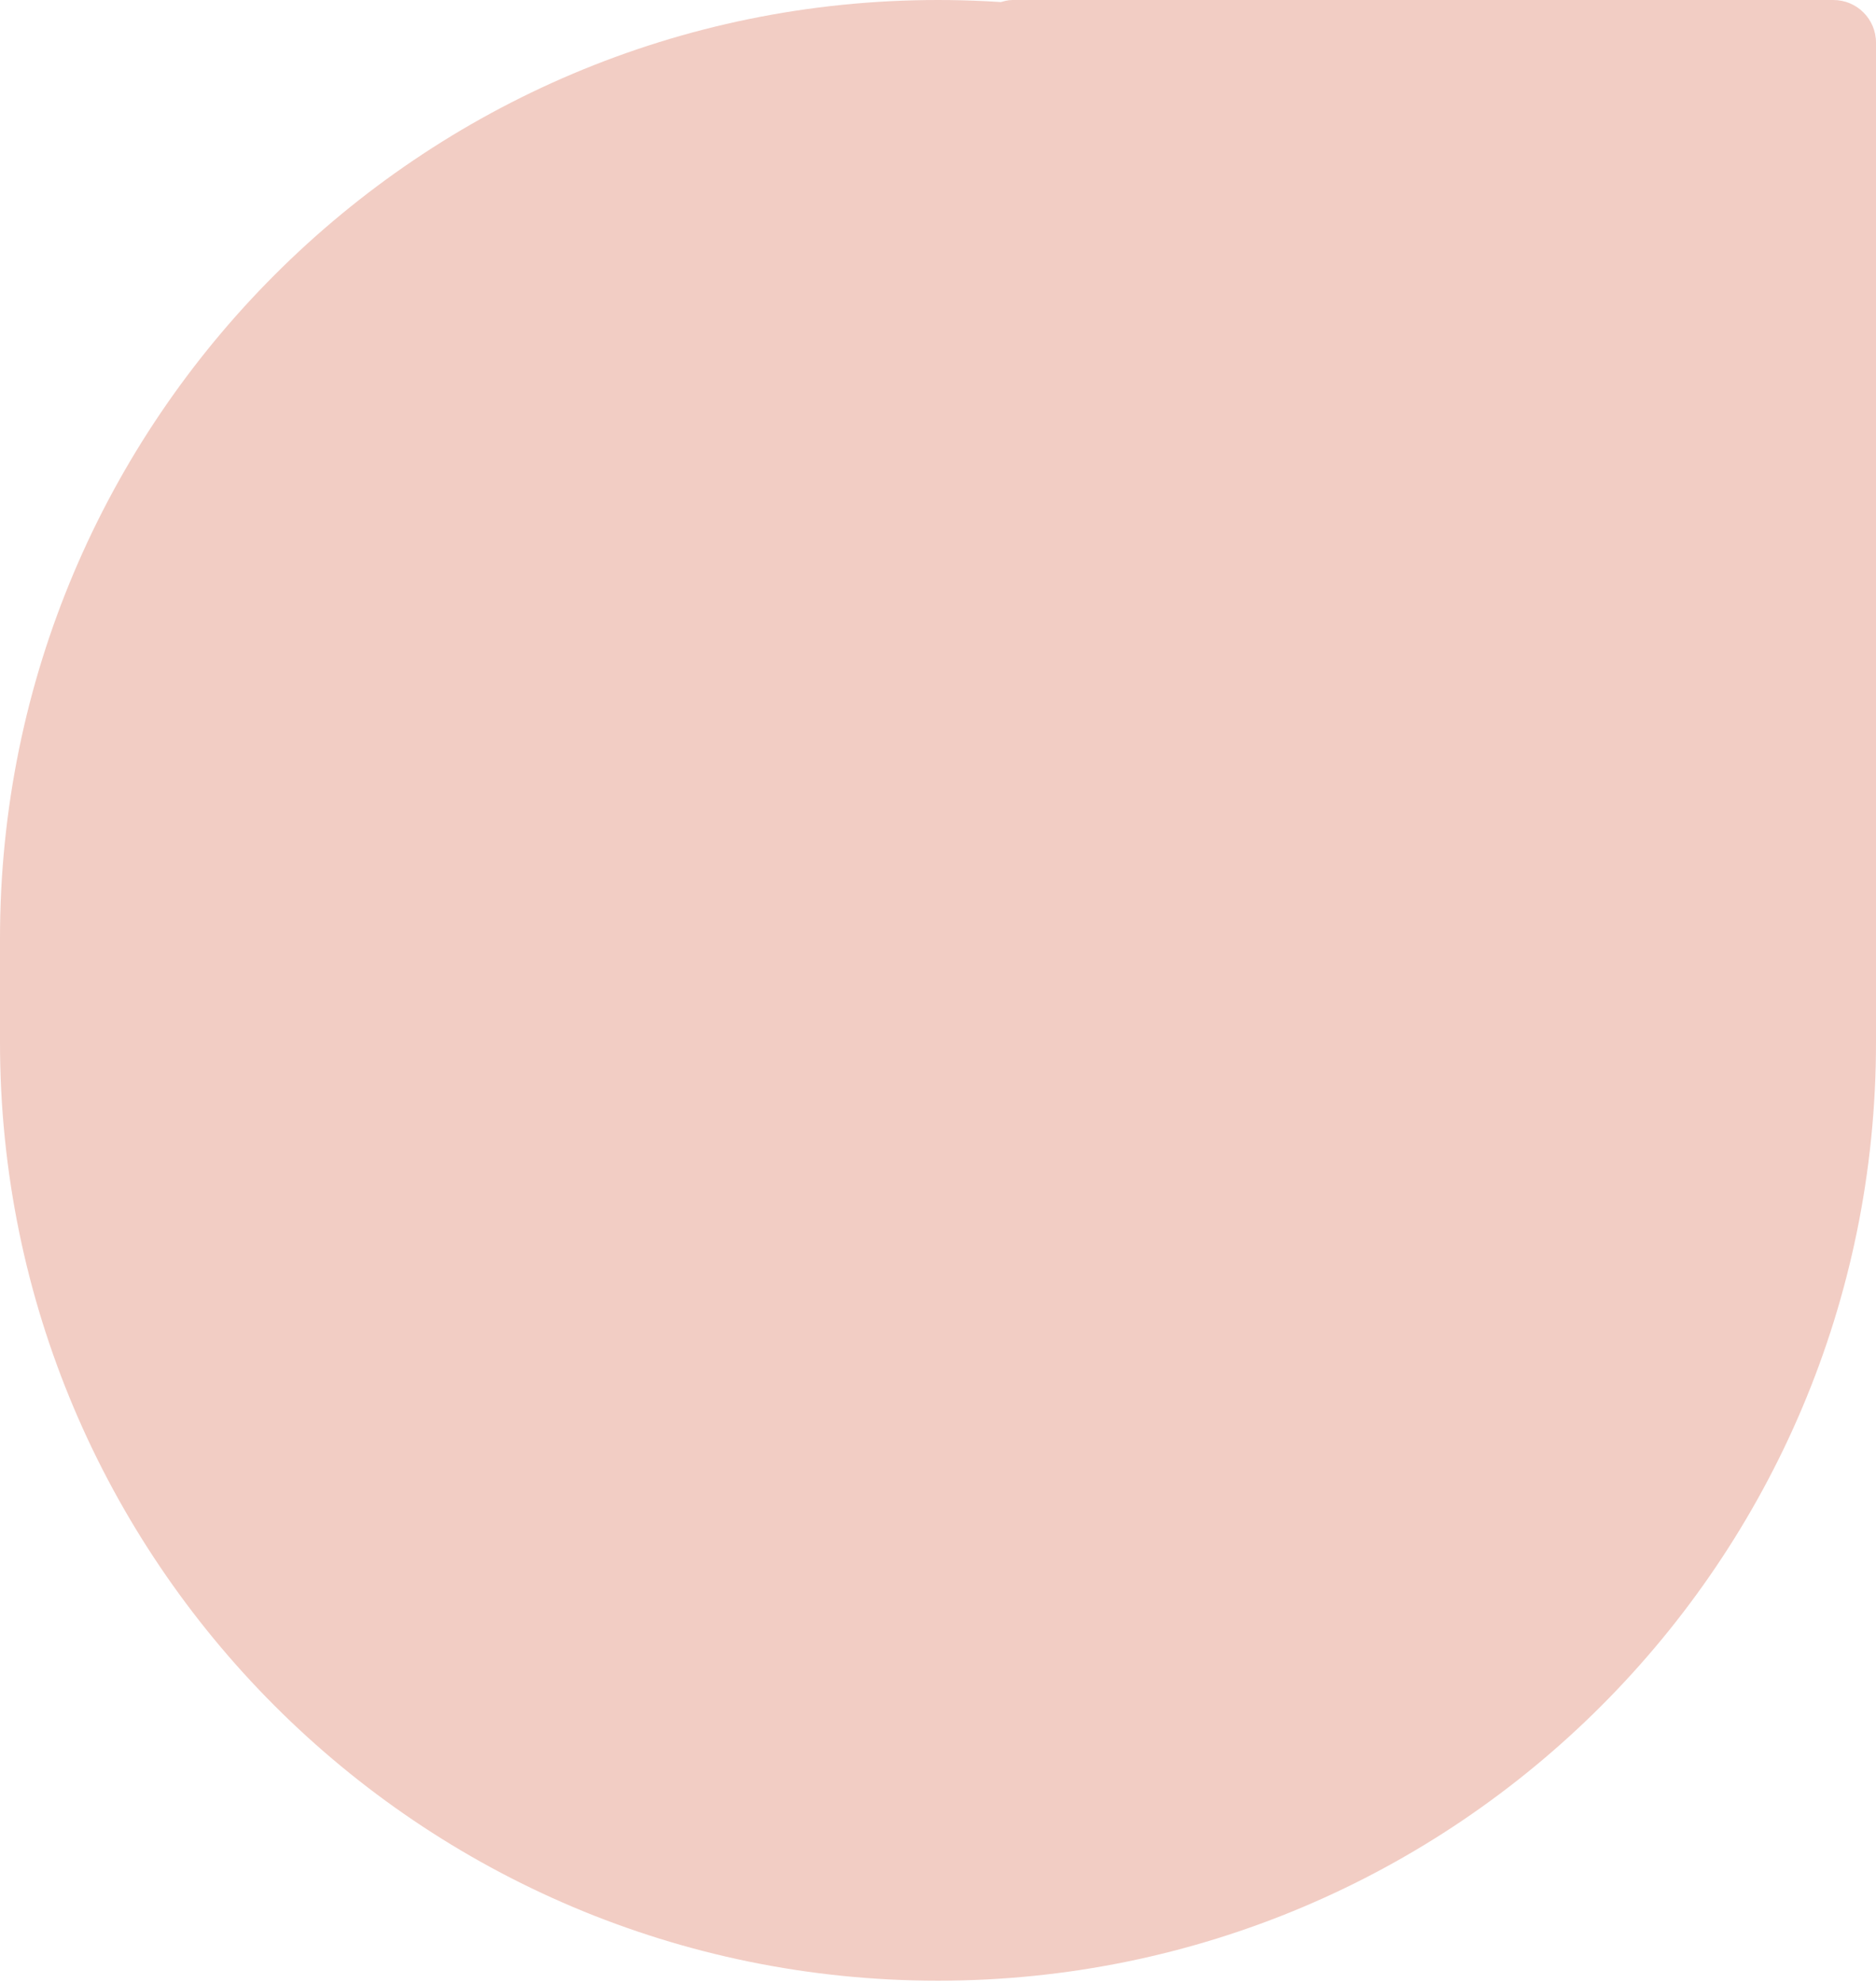
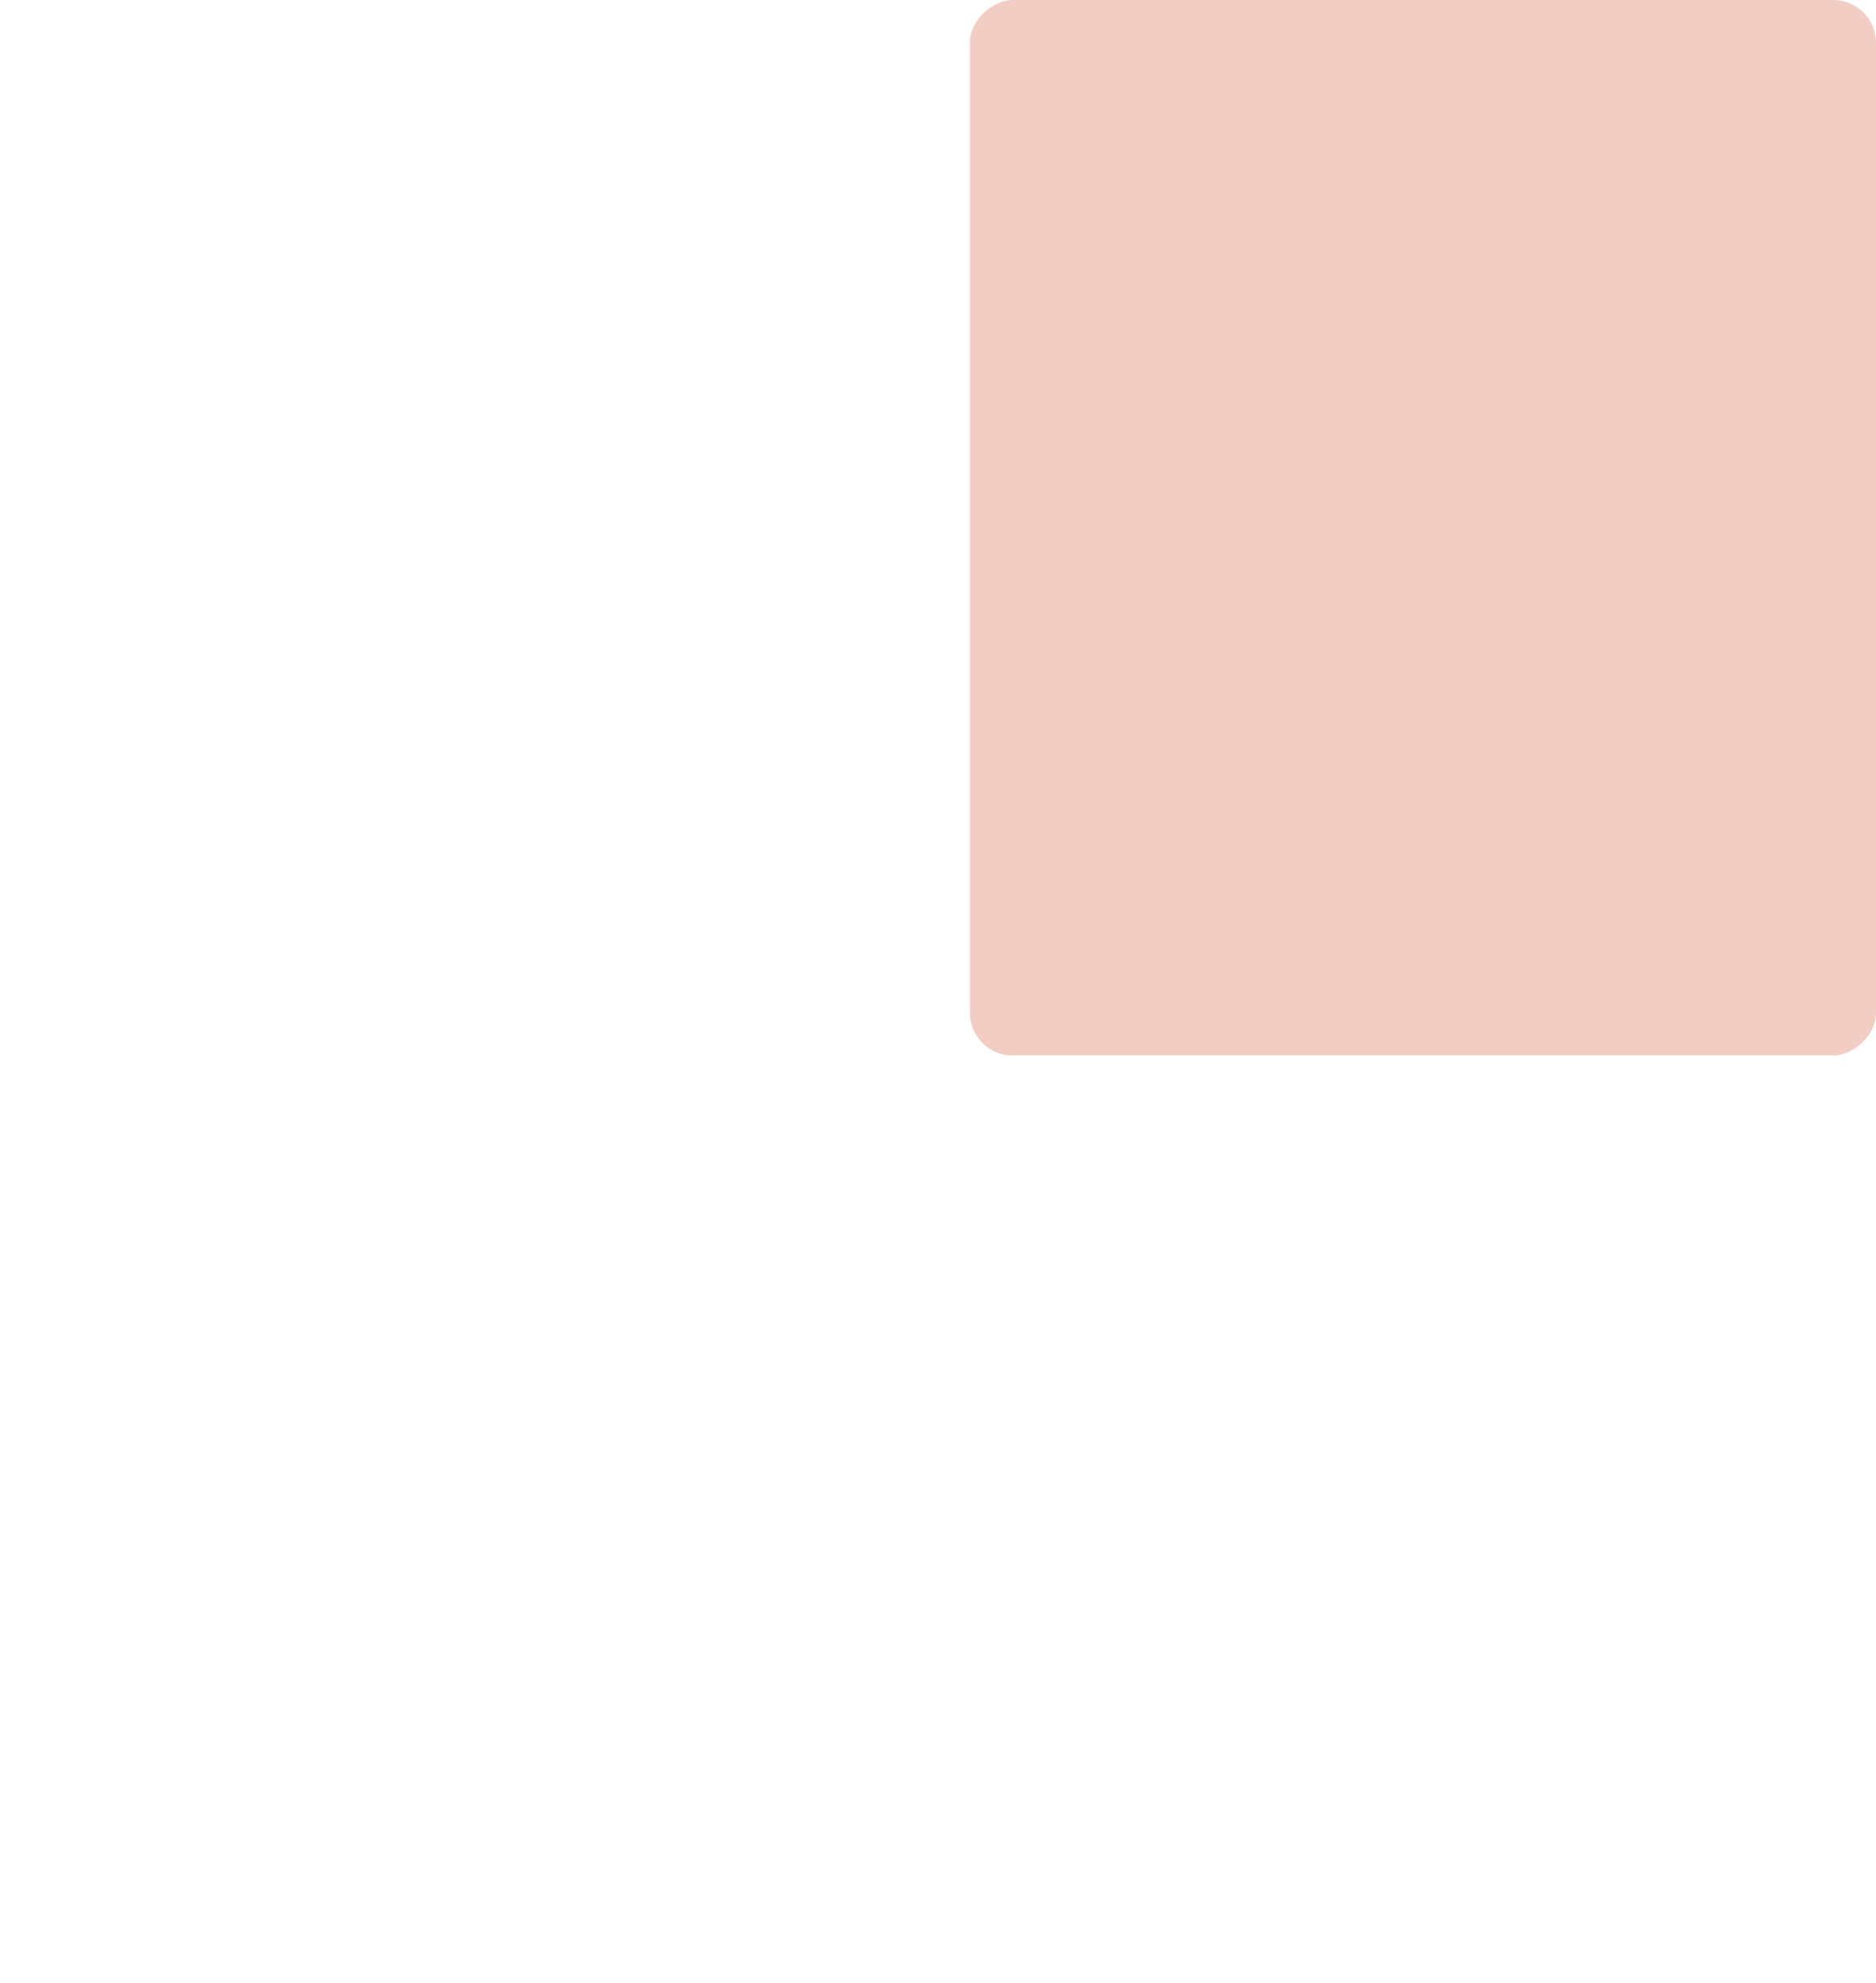
<svg xmlns="http://www.w3.org/2000/svg" width="176" height="186" viewBox="0 0 176 186" fill="none">
-   <path d="M88 0C136.601 0 176 39.399 176 88V97.78C176 146.381 136.601 185.78 88 185.78C39.399 185.78 0 146.381 0 97.78V88C0 39.399 39.399 0 88 0Z" fill="#F2CDC4" />
  <rect x="176" width="99" height="85" rx="4" transform="rotate(90 176 0)" fill="#F2CDC4" />
</svg>